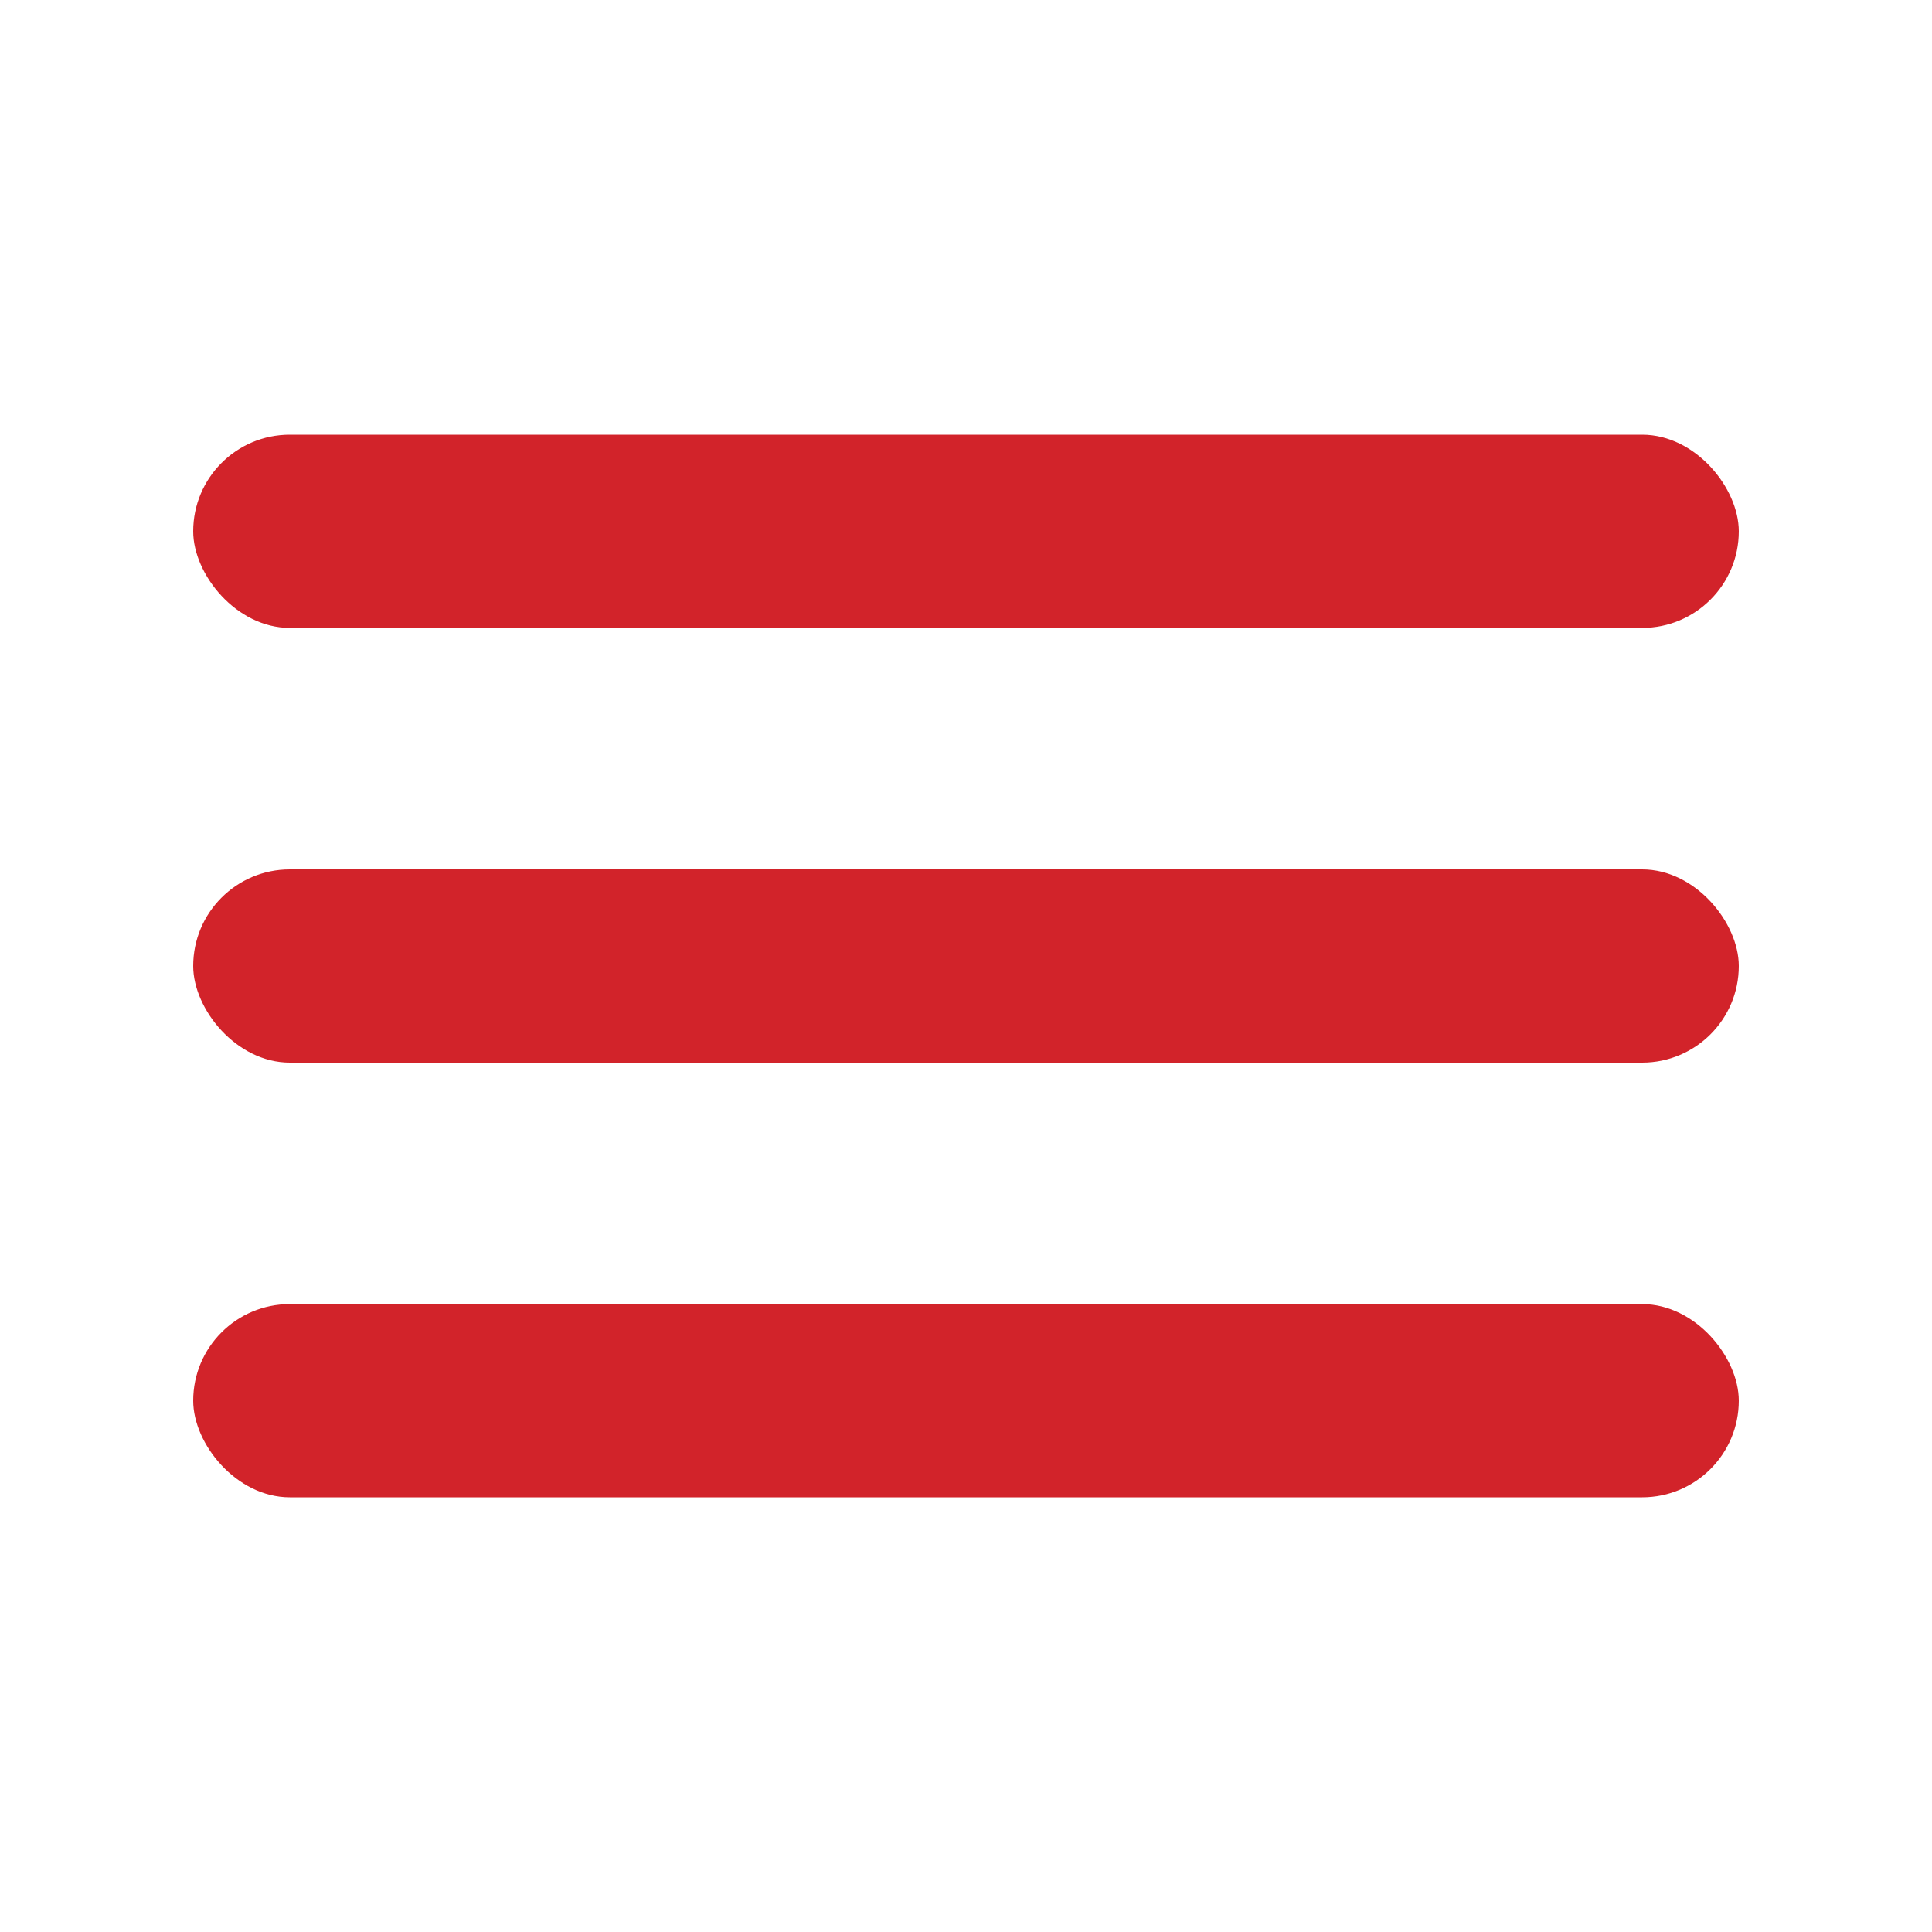
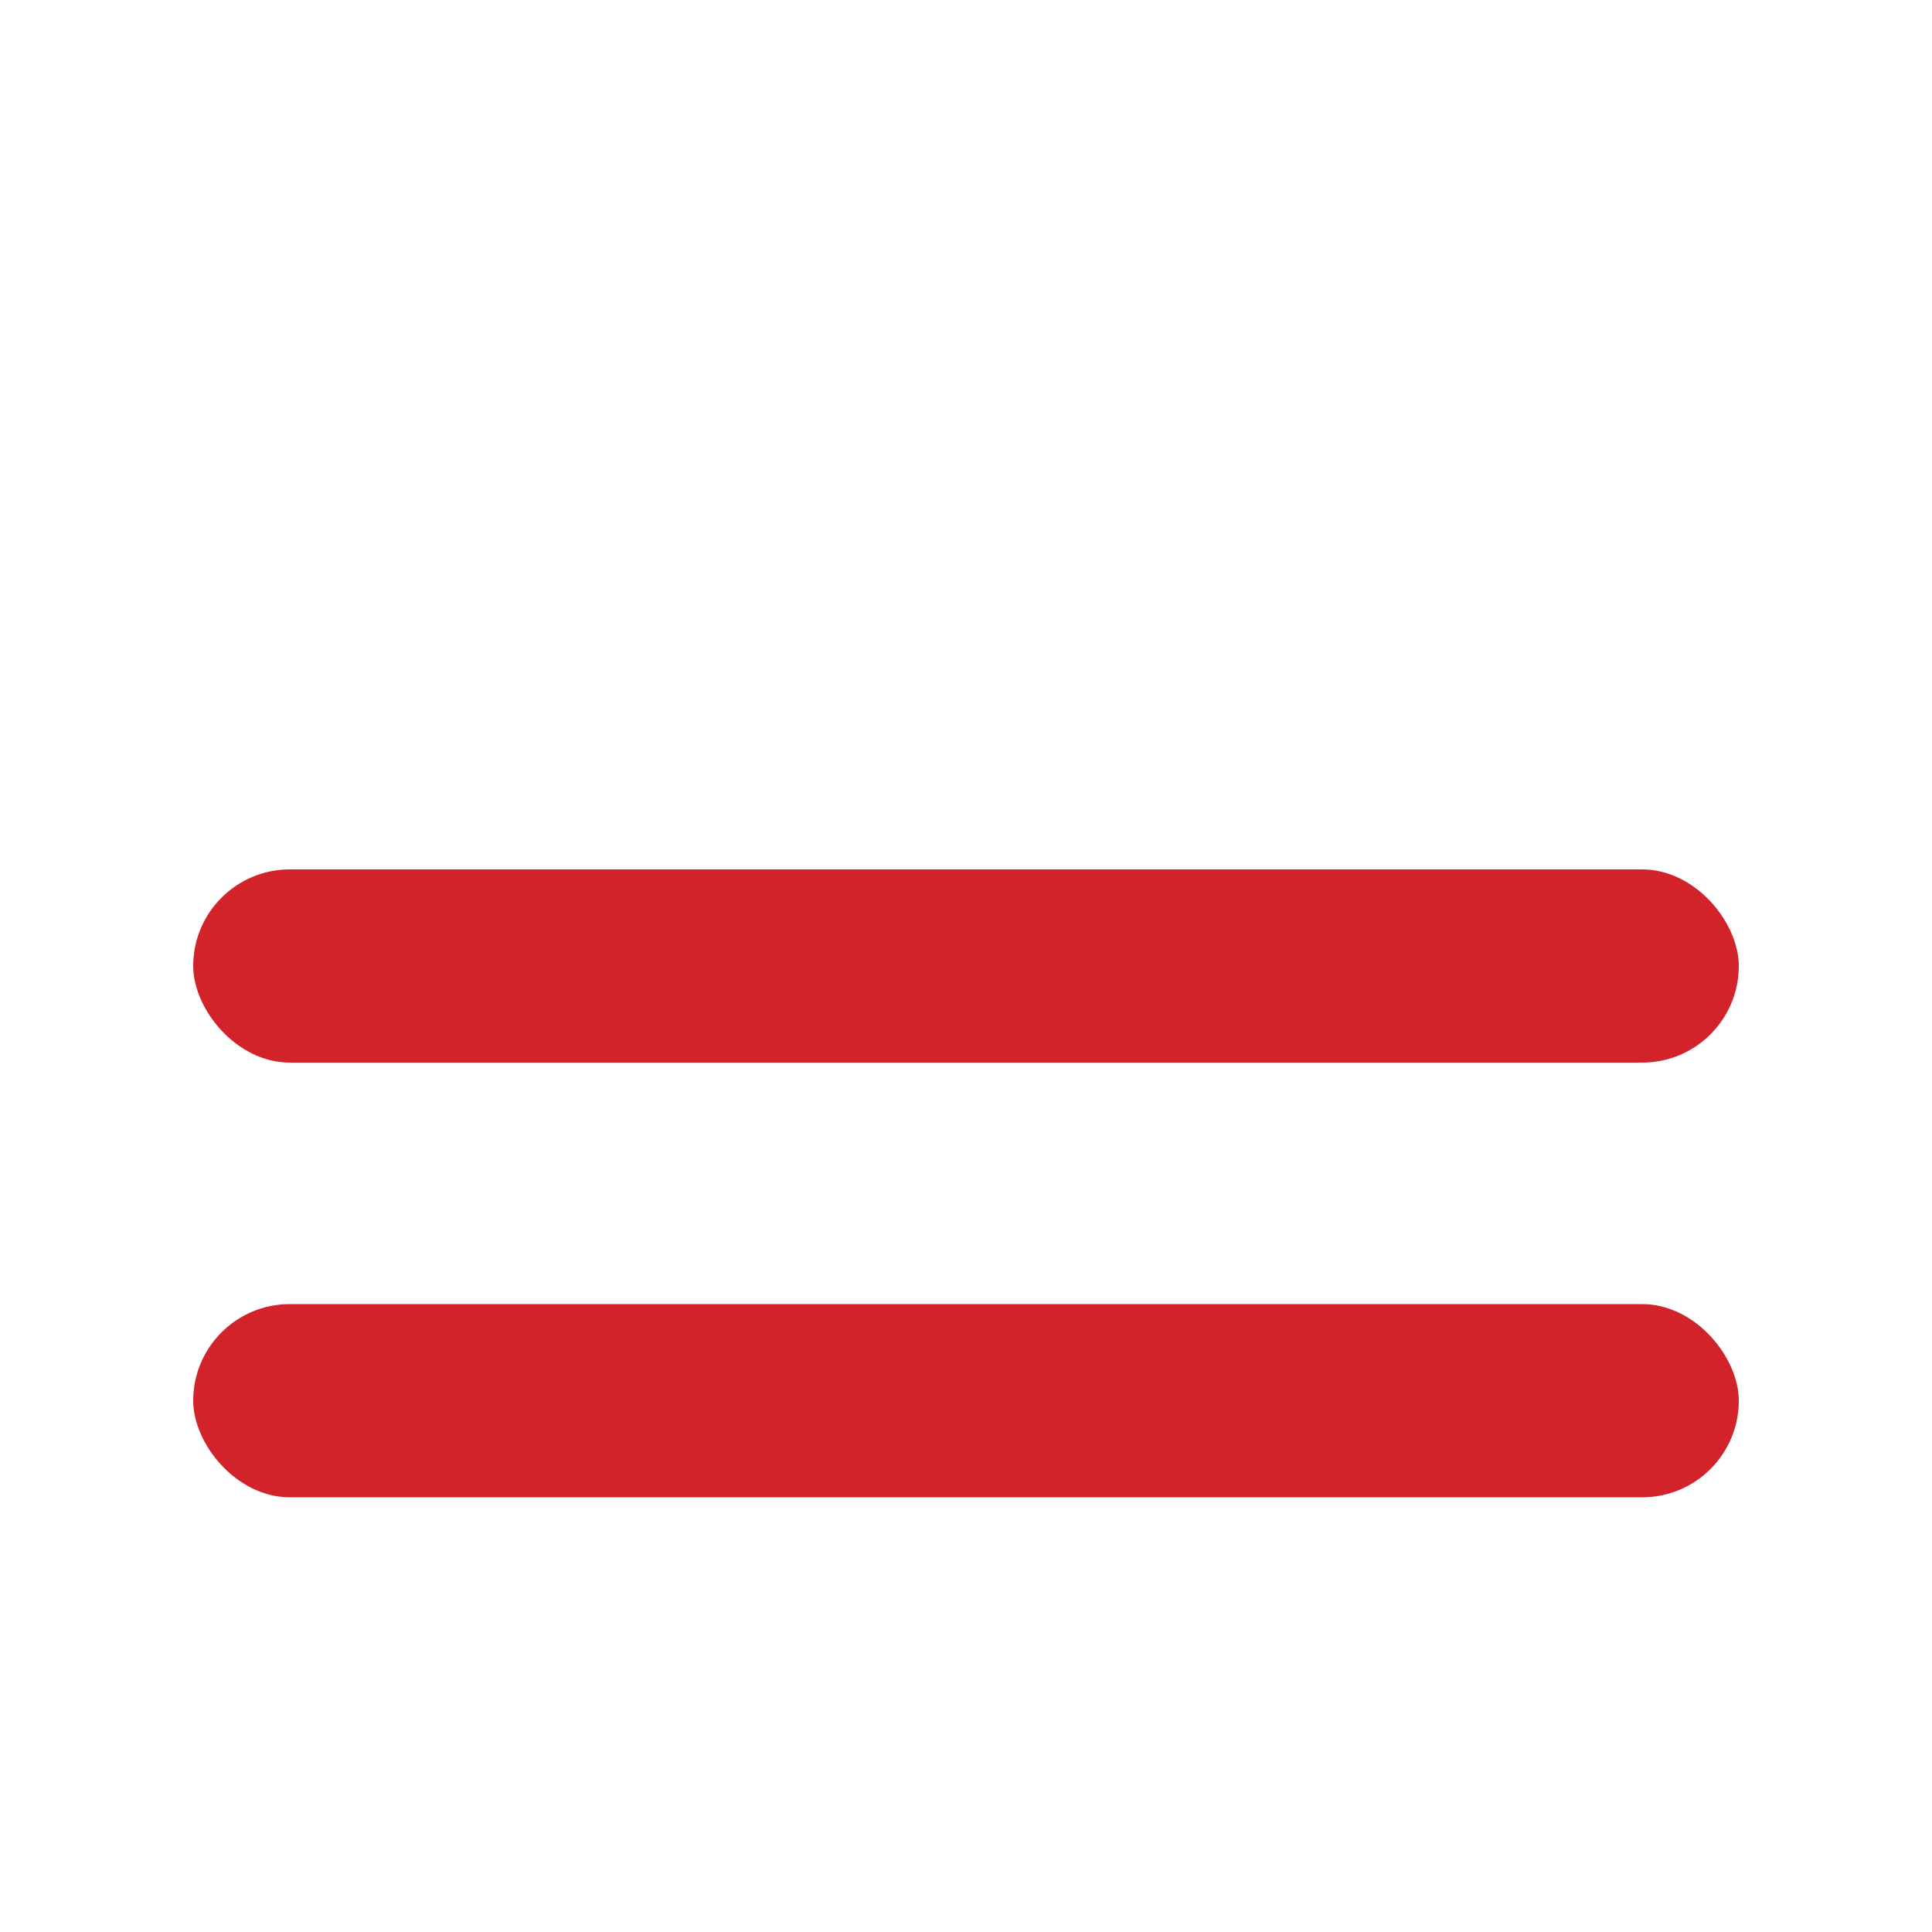
<svg xmlns="http://www.w3.org/2000/svg" width="40" height="40" viewBox="0 0 40 40" fill="none">
-   <rect x="4" y="9" width="32" height="4" rx="2" fill="#D2232A" />
  <rect x="4" y="18" width="32" height="4" rx="2" fill="#D2232A" />
  <rect x="4" y="27" width="32" height="4" rx="2" fill="#D2232A" />
</svg>